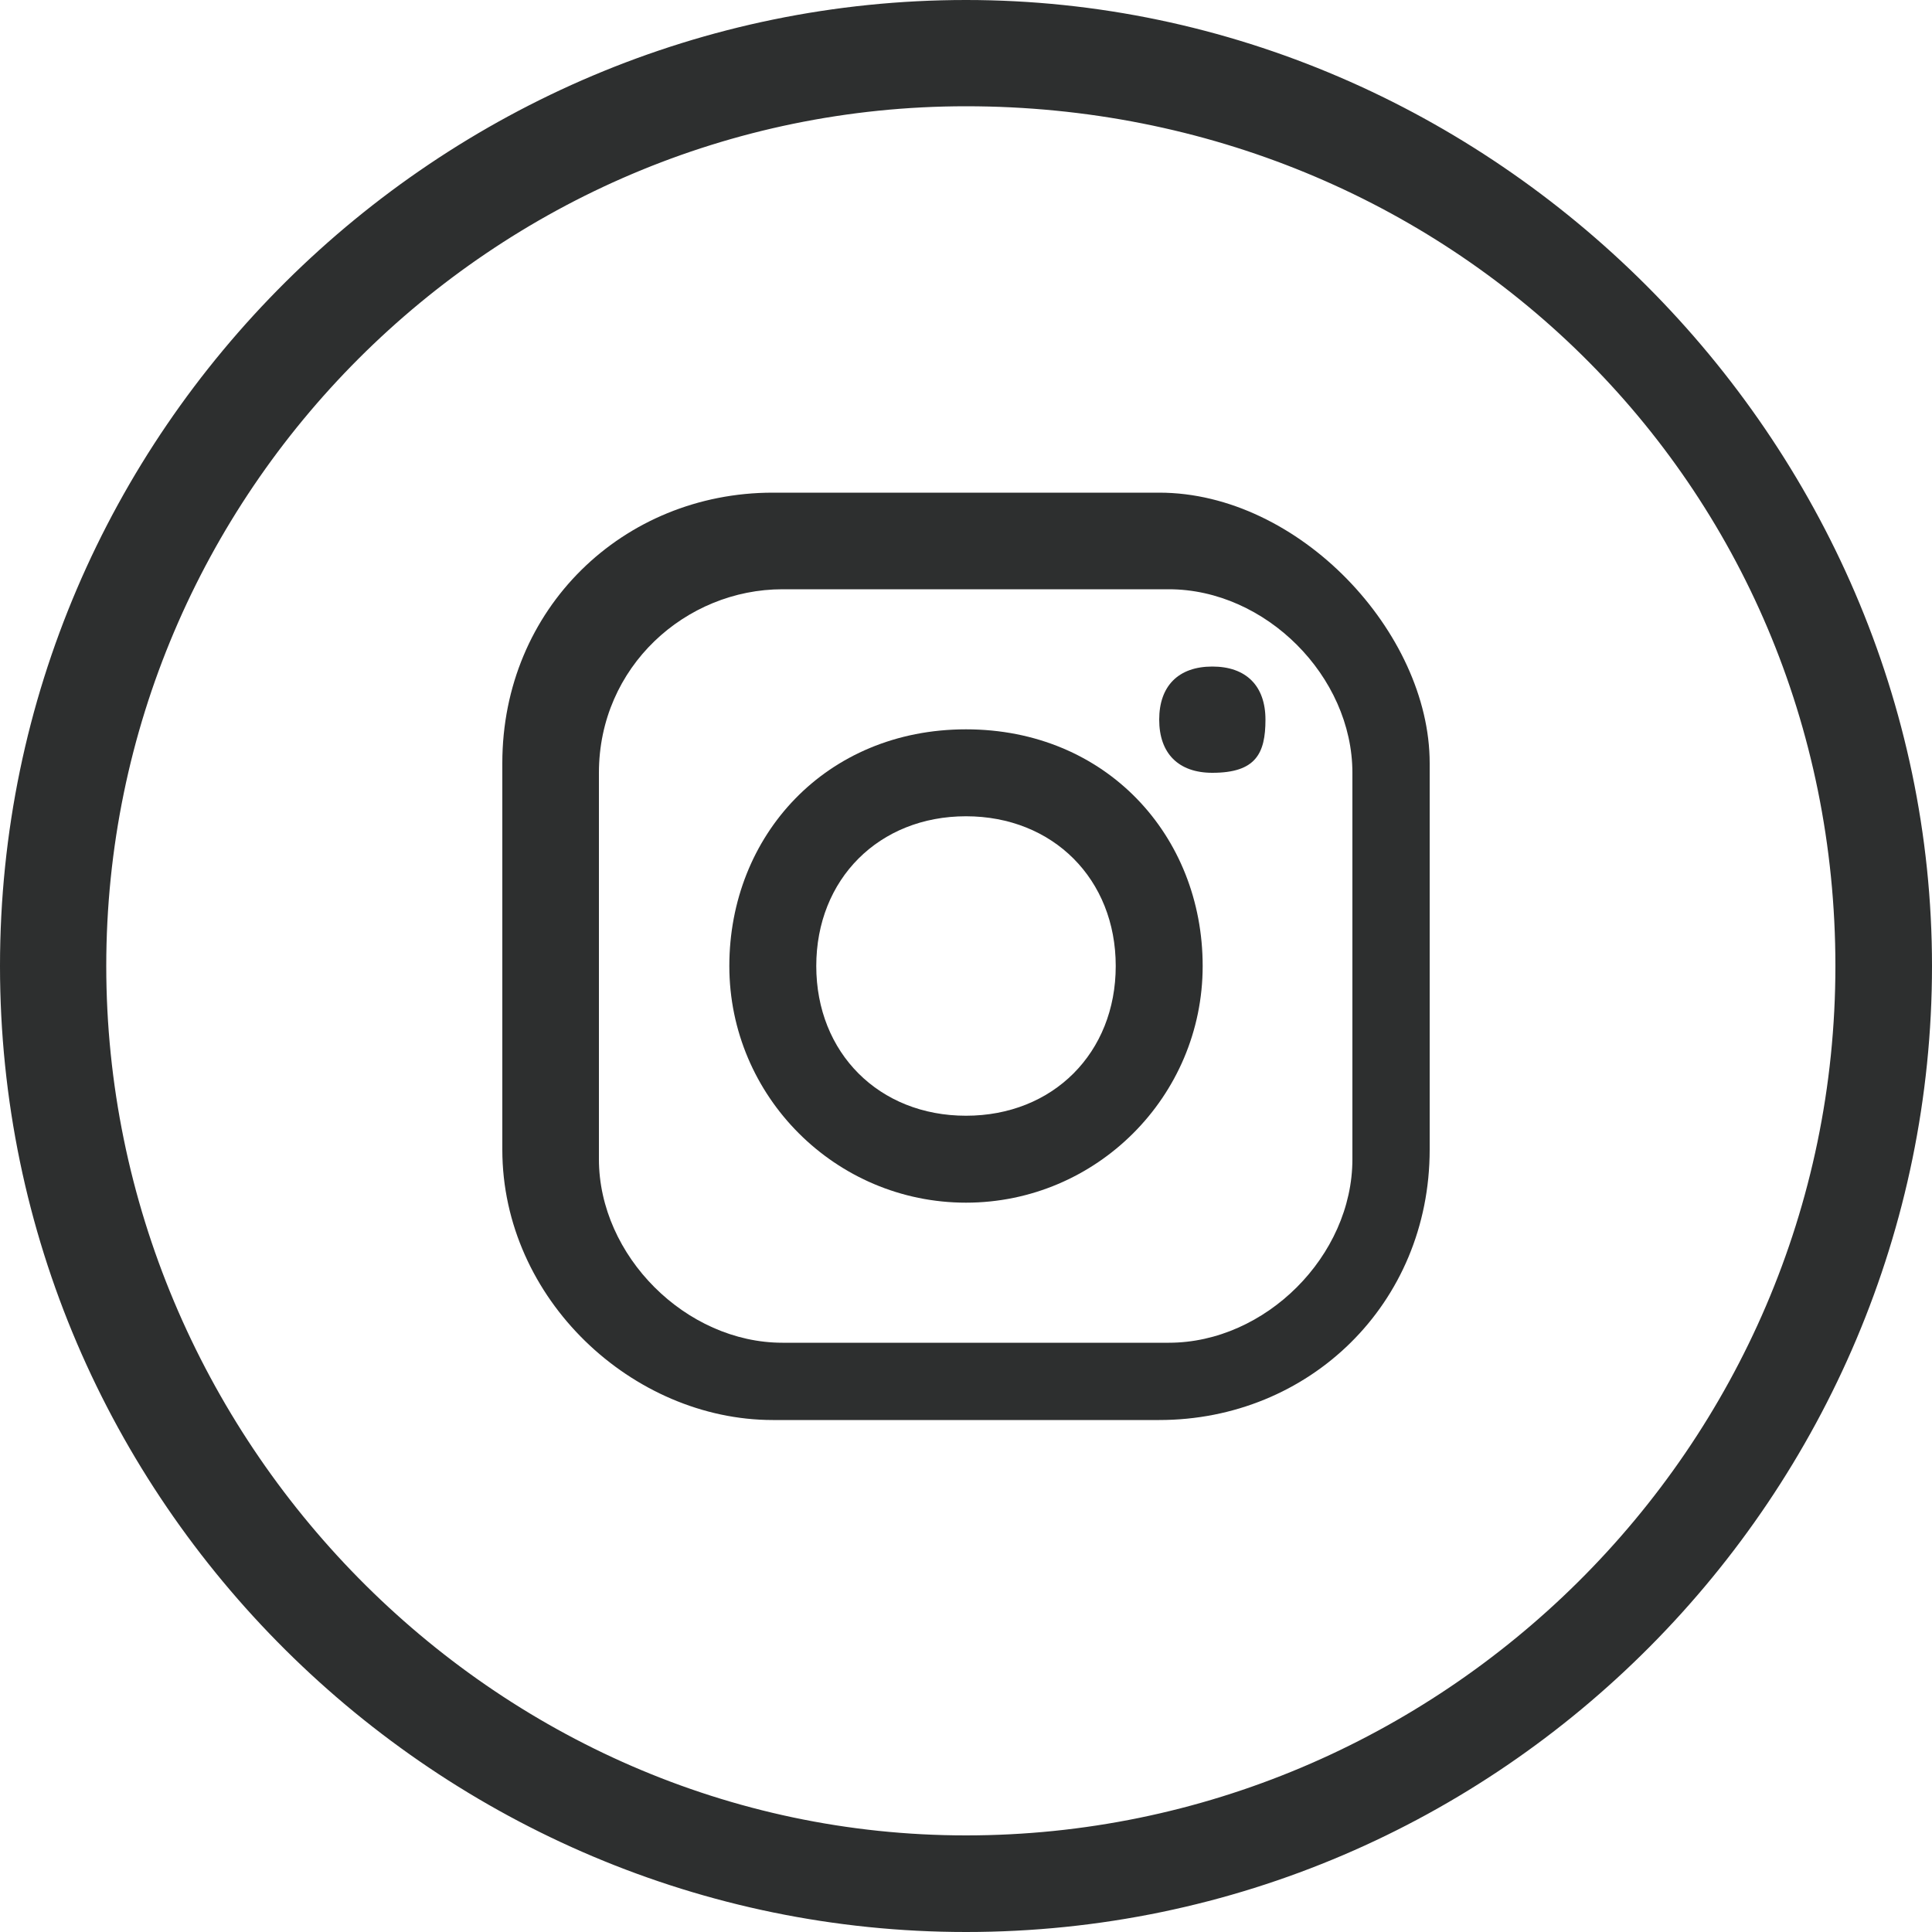
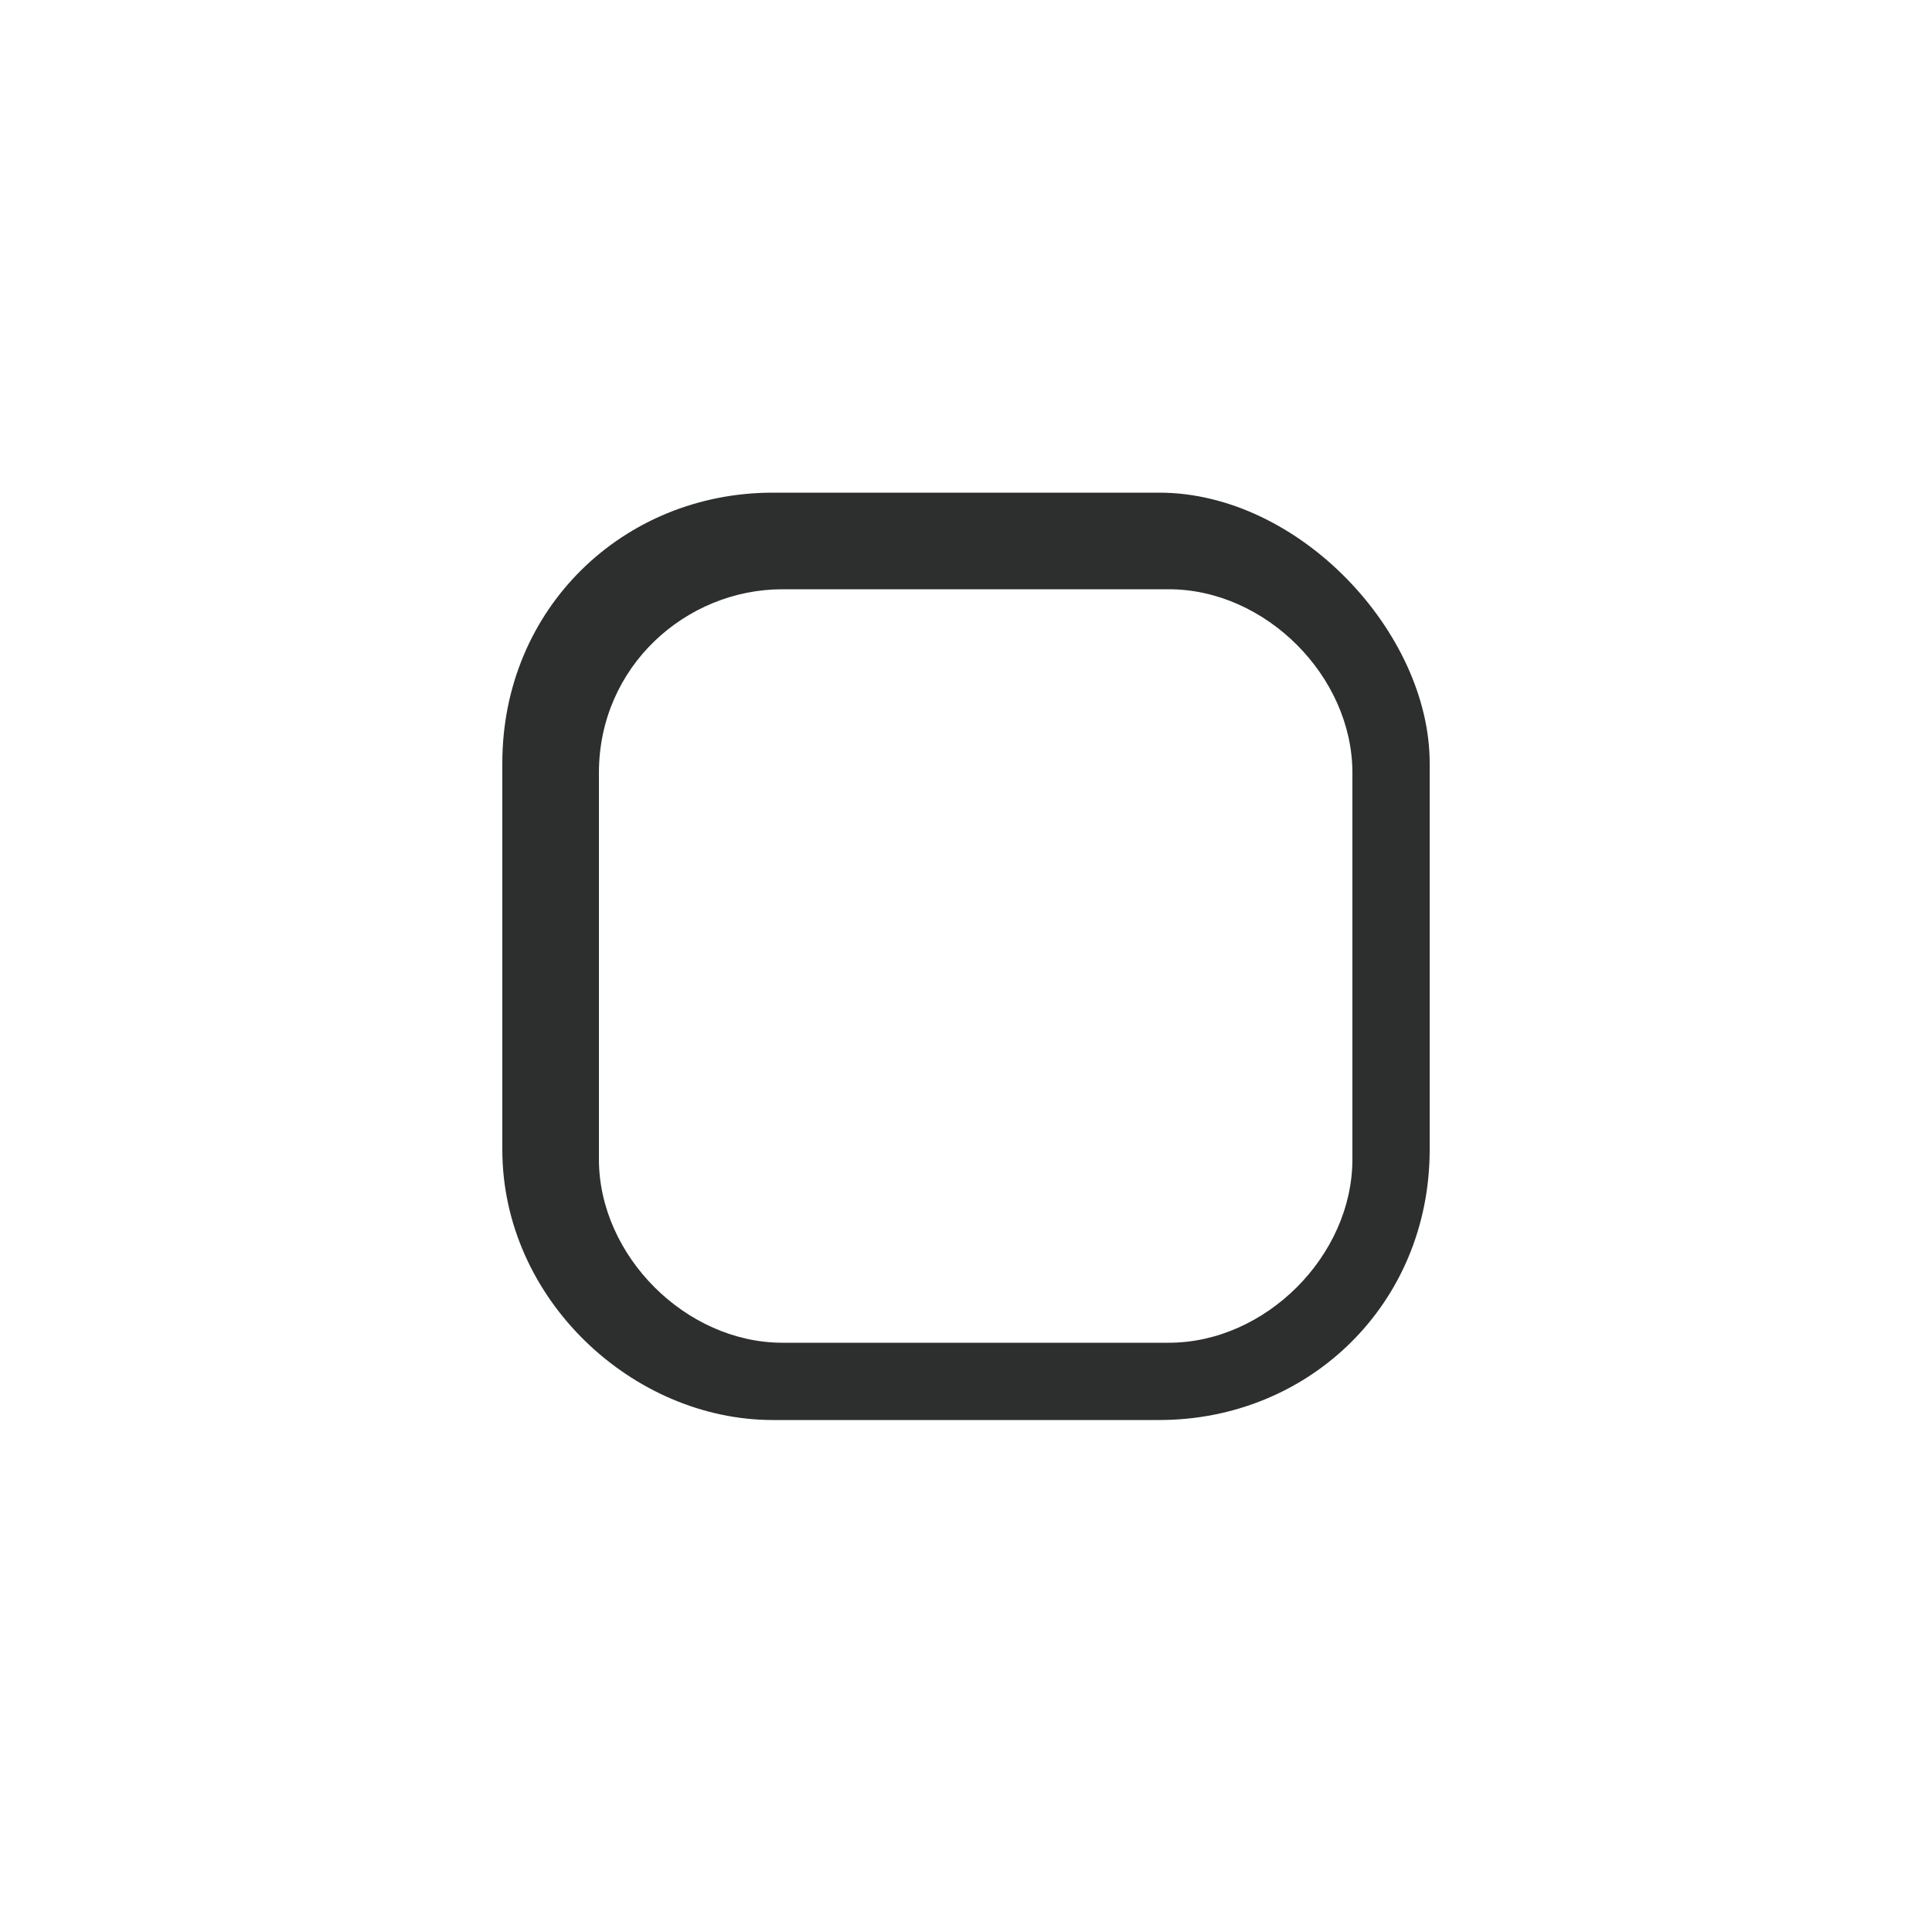
<svg xmlns="http://www.w3.org/2000/svg" version="1.1" id="レイヤー_1" x="0px" y="0px" viewBox="0 0 40 40" style="enable-background:new 0 0 40 40;" xml:space="preserve">
  <style type="text/css">
	.st0{fill:#2D2F2F;}
</style>
  <g>
    <g>
      <path class="st0" d="M24,10.2h-8c-3.1,0-5.6,2.4-5.6,5.6v8c0,3.1,2.7,5.6,5.6,5.6h8c3.1,0,5.6-2.4,5.6-5.6v-8    C29.6,13.1,26.9,10.2,24,10.2z M28,24c0,2-1.8,3.8-3.8,3.8h-8c-2,0-3.8-1.8-3.8-3.8v-8c0-2.2,1.8-3.8,3.8-3.8h8    c2,0,3.8,1.8,3.8,3.8V24L28,24z" />
-       <path class="st0" d="M20,15.1c-2.9,0-4.9,2.2-4.9,4.9s2.2,4.9,4.9,4.9s4.9-2.2,4.9-4.9S22.9,15.1,20,15.1z M20,23.1    c-1.8,0-3.1-1.3-3.1-3.1s1.3-3.1,3.1-3.1s3.1,1.3,3.1,3.1S21.8,23.1,20,23.1z" />
-       <path class="st0" d="M25.1,13.8c-0.7,0-1.1,0.4-1.1,1.1s0.4,1.1,1.1,1.1c0.9,0,1.1-0.4,1.1-1.1S25.8,13.8,25.1,13.8z" />
    </g>
-     <path class="st0" d="M20,40C9.1,40,0,31.1,0,20S9.1,0,20,0s20,9.1,20,20S31.1,40,20,40z M20,2.2c-9.8,0-17.8,8-17.8,17.8   s8,18,17.8,18s18-8,18-18S30,2.2,20,2.2z" />
  </g>
</svg>